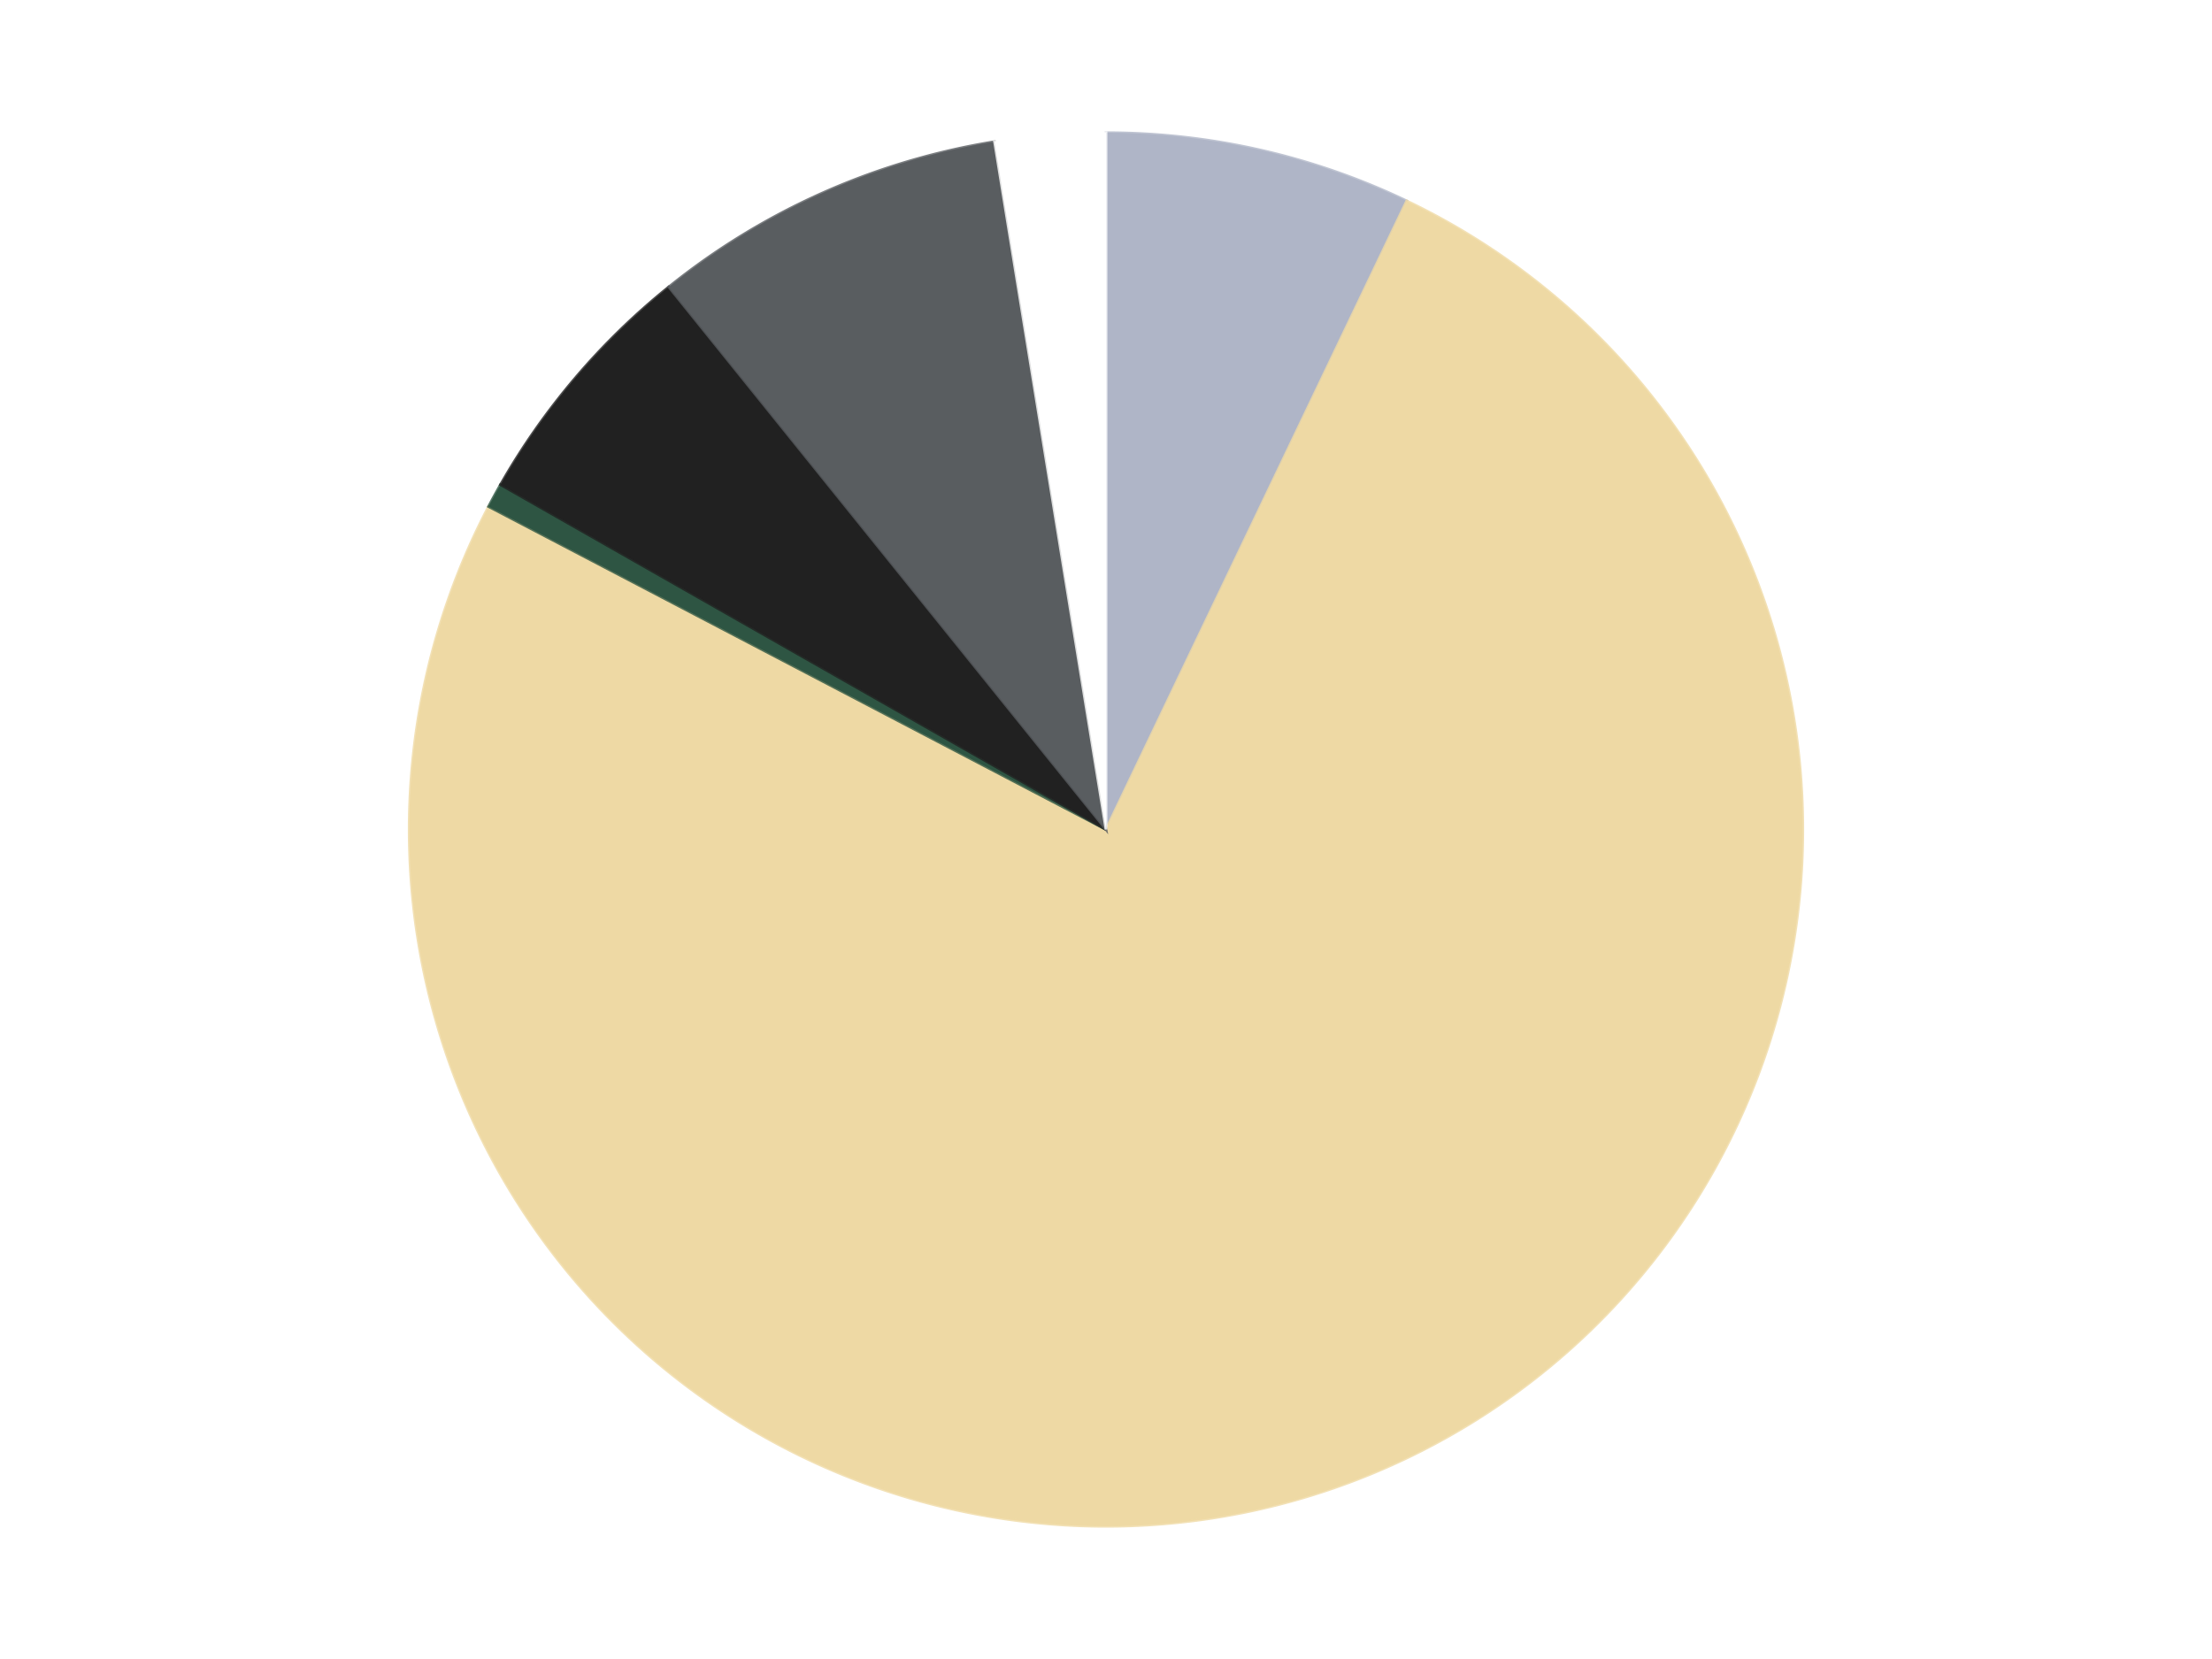
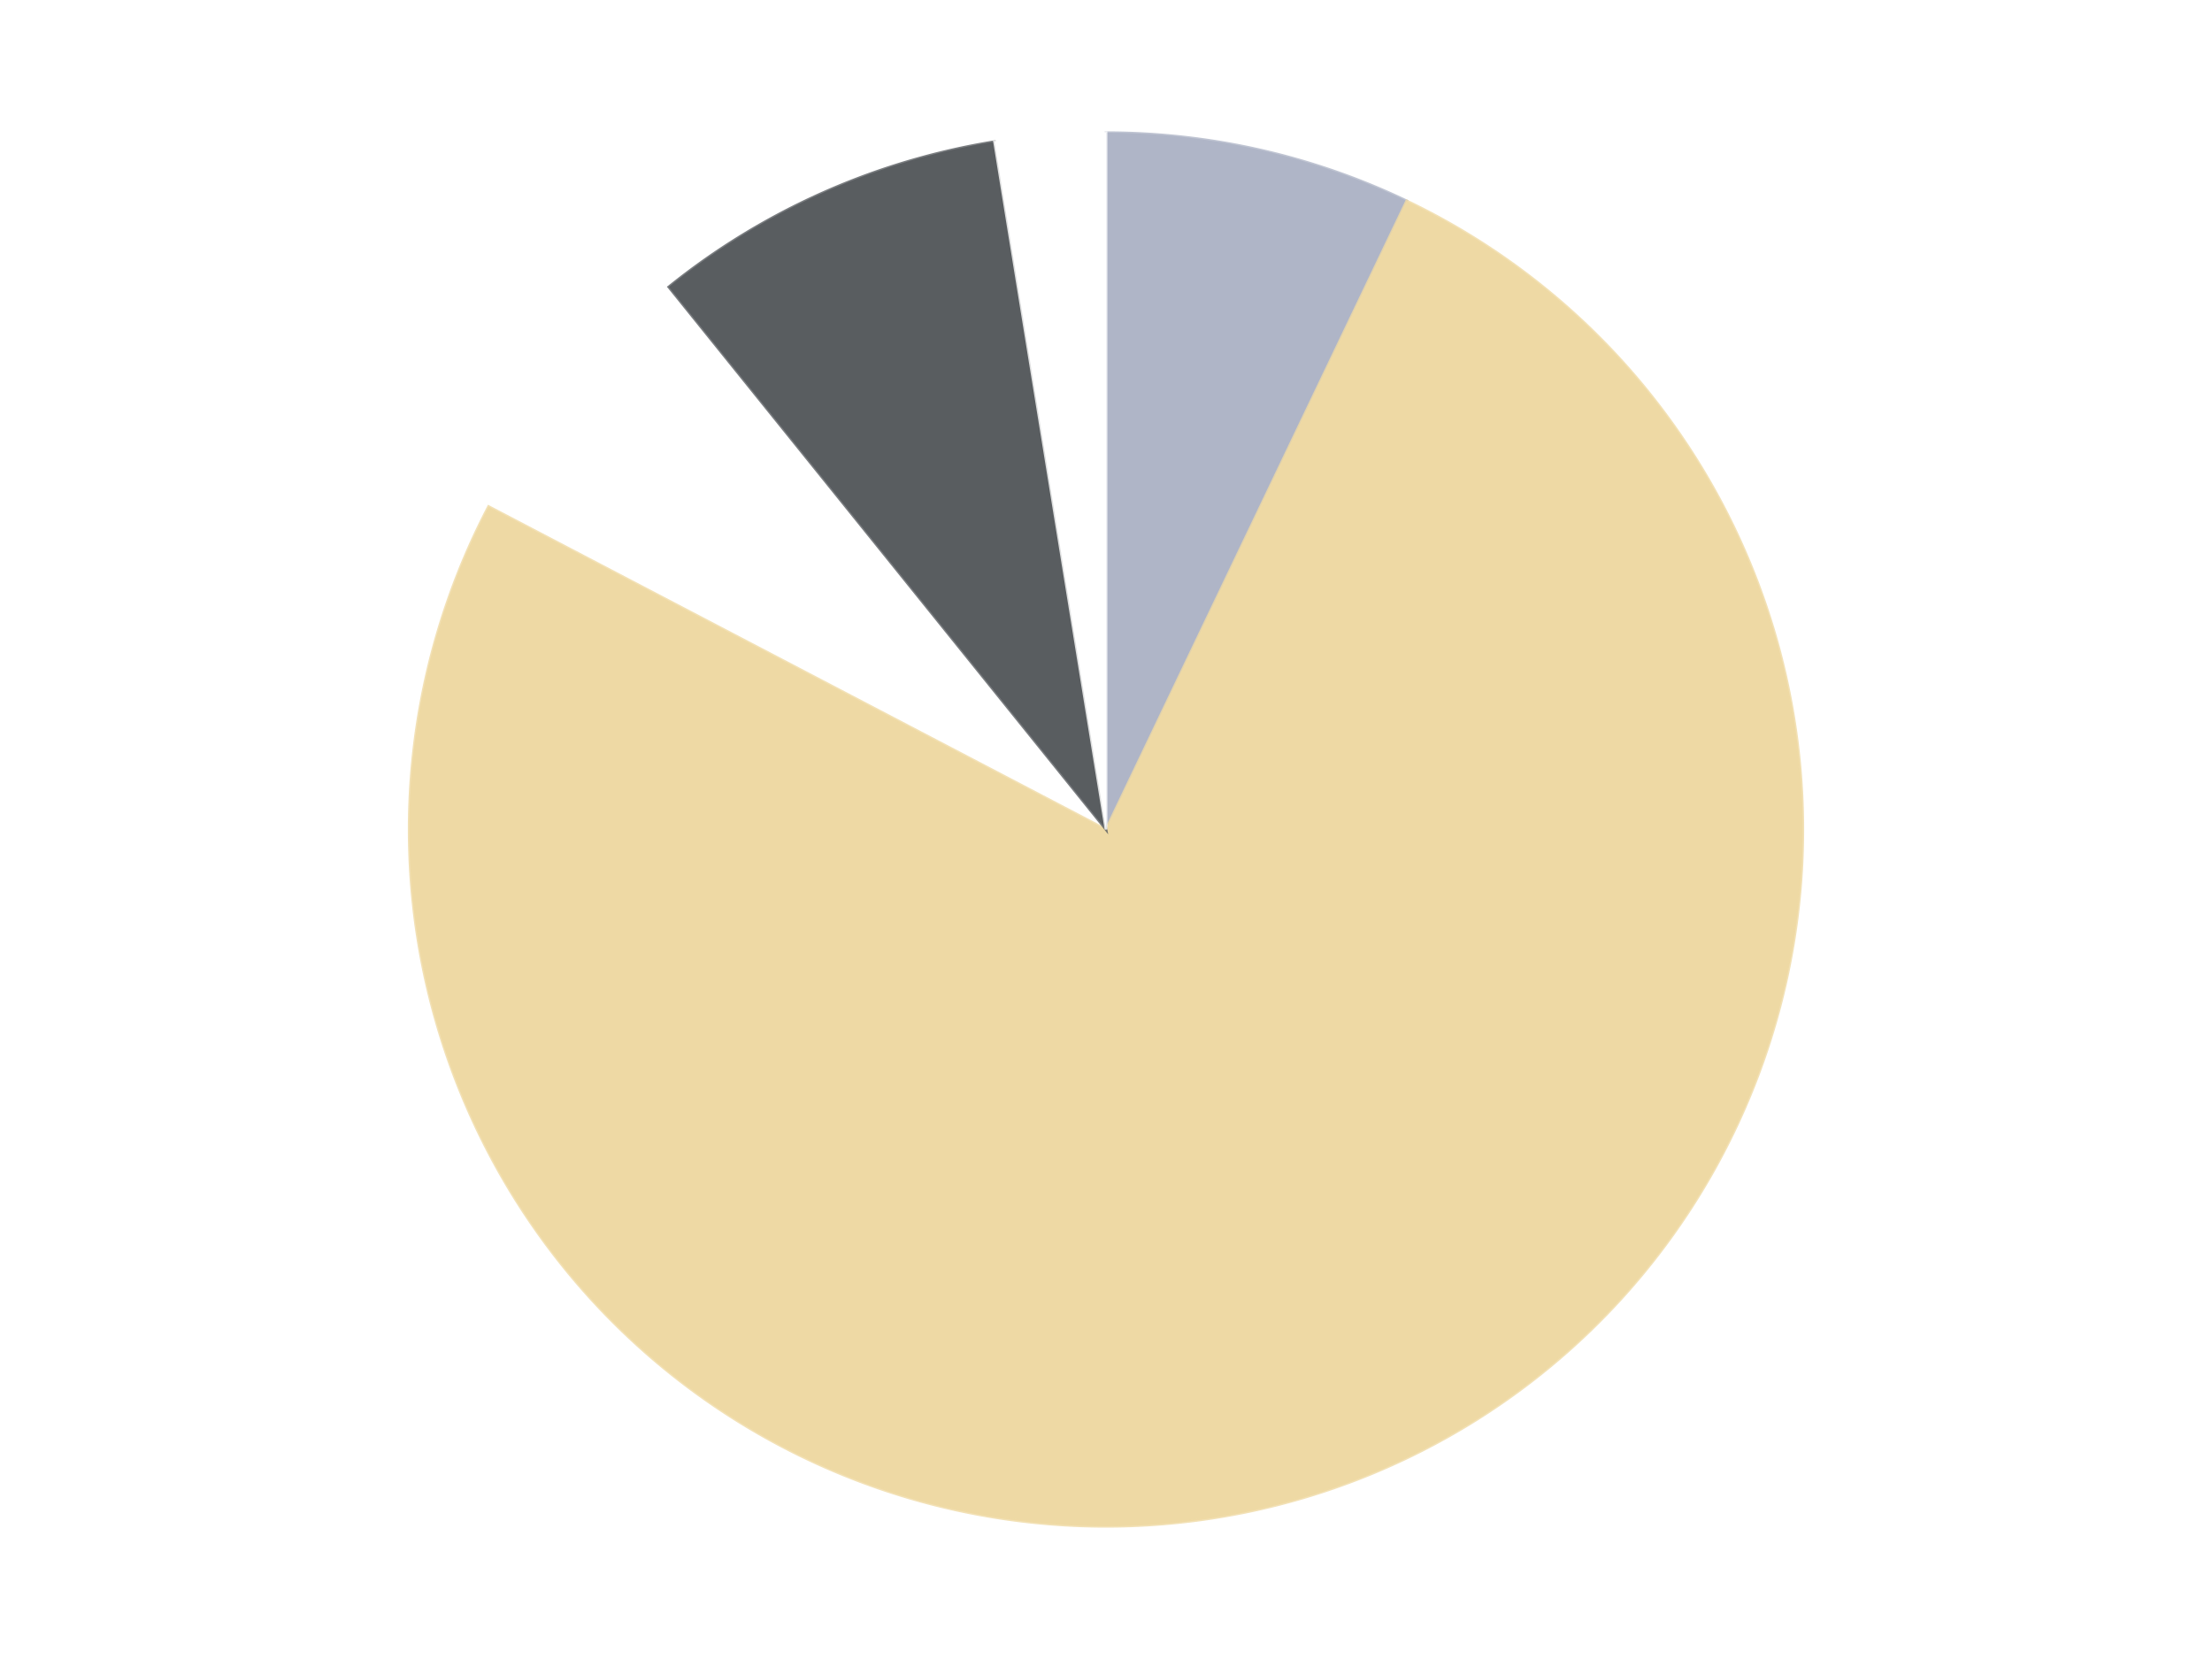
<svg xmlns="http://www.w3.org/2000/svg" xmlns:xlink="http://www.w3.org/1999/xlink" id="chart-2ff19a2e-e841-4adf-afba-c4436e21a1bb" class="pygal-chart" viewBox="0 0 800 600">
  <defs>
    <style type="text/css">#chart-2ff19a2e-e841-4adf-afba-c4436e21a1bb{-webkit-user-select:none;-webkit-font-smoothing:antialiased;font-family:Consolas,"Liberation Mono",Menlo,Courier,monospace}#chart-2ff19a2e-e841-4adf-afba-c4436e21a1bb .title{font-family:Consolas,"Liberation Mono",Menlo,Courier,monospace;font-size:16px}#chart-2ff19a2e-e841-4adf-afba-c4436e21a1bb .legends .legend text{font-family:Consolas,"Liberation Mono",Menlo,Courier,monospace;font-size:14px}#chart-2ff19a2e-e841-4adf-afba-c4436e21a1bb .axis text{font-family:Consolas,"Liberation Mono",Menlo,Courier,monospace;font-size:10px}#chart-2ff19a2e-e841-4adf-afba-c4436e21a1bb .axis text.major{font-family:Consolas,"Liberation Mono",Menlo,Courier,monospace;font-size:10px}#chart-2ff19a2e-e841-4adf-afba-c4436e21a1bb .text-overlay text.value{font-family:Consolas,"Liberation Mono",Menlo,Courier,monospace;font-size:16px}#chart-2ff19a2e-e841-4adf-afba-c4436e21a1bb .text-overlay text.label{font-family:Consolas,"Liberation Mono",Menlo,Courier,monospace;font-size:10px}#chart-2ff19a2e-e841-4adf-afba-c4436e21a1bb .tooltip{font-family:Consolas,"Liberation Mono",Menlo,Courier,monospace;font-size:14px}#chart-2ff19a2e-e841-4adf-afba-c4436e21a1bb text.no_data{font-family:Consolas,"Liberation Mono",Menlo,Courier,monospace;font-size:64px}
#chart-2ff19a2e-e841-4adf-afba-c4436e21a1bb{background-color:transparent}#chart-2ff19a2e-e841-4adf-afba-c4436e21a1bb path,#chart-2ff19a2e-e841-4adf-afba-c4436e21a1bb line,#chart-2ff19a2e-e841-4adf-afba-c4436e21a1bb rect,#chart-2ff19a2e-e841-4adf-afba-c4436e21a1bb circle{-webkit-transition:150ms;-moz-transition:150ms;transition:150ms}#chart-2ff19a2e-e841-4adf-afba-c4436e21a1bb .graph &gt; .background{fill:transparent}#chart-2ff19a2e-e841-4adf-afba-c4436e21a1bb .plot &gt; .background{fill:transparent}#chart-2ff19a2e-e841-4adf-afba-c4436e21a1bb .graph{fill:rgba(0,0,0,.87)}#chart-2ff19a2e-e841-4adf-afba-c4436e21a1bb text.no_data{fill:rgba(0,0,0,1)}#chart-2ff19a2e-e841-4adf-afba-c4436e21a1bb .title{fill:rgba(0,0,0,1)}#chart-2ff19a2e-e841-4adf-afba-c4436e21a1bb .legends .legend text{fill:rgba(0,0,0,.87)}#chart-2ff19a2e-e841-4adf-afba-c4436e21a1bb .legends .legend:hover text{fill:rgba(0,0,0,1)}#chart-2ff19a2e-e841-4adf-afba-c4436e21a1bb .axis .line{stroke:rgba(0,0,0,1)}#chart-2ff19a2e-e841-4adf-afba-c4436e21a1bb .axis .guide.line{stroke:rgba(0,0,0,.54)}#chart-2ff19a2e-e841-4adf-afba-c4436e21a1bb .axis .major.line{stroke:rgba(0,0,0,.87)}#chart-2ff19a2e-e841-4adf-afba-c4436e21a1bb .axis text.major{fill:rgba(0,0,0,1)}#chart-2ff19a2e-e841-4adf-afba-c4436e21a1bb .axis.y .guides:hover .guide.line,#chart-2ff19a2e-e841-4adf-afba-c4436e21a1bb .line-graph .axis.x .guides:hover .guide.line,#chart-2ff19a2e-e841-4adf-afba-c4436e21a1bb .stackedline-graph .axis.x .guides:hover .guide.line,#chart-2ff19a2e-e841-4adf-afba-c4436e21a1bb .xy-graph .axis.x .guides:hover .guide.line{stroke:rgba(0,0,0,1)}#chart-2ff19a2e-e841-4adf-afba-c4436e21a1bb .axis .guides:hover text{fill:rgba(0,0,0,1)}#chart-2ff19a2e-e841-4adf-afba-c4436e21a1bb .reactive{fill-opacity:1.0;stroke-opacity:.8;stroke-width:1}#chart-2ff19a2e-e841-4adf-afba-c4436e21a1bb .ci{stroke:rgba(0,0,0,.87)}#chart-2ff19a2e-e841-4adf-afba-c4436e21a1bb .reactive.active,#chart-2ff19a2e-e841-4adf-afba-c4436e21a1bb .active .reactive{fill-opacity:0.6;stroke-opacity:.9;stroke-width:4}#chart-2ff19a2e-e841-4adf-afba-c4436e21a1bb .ci .reactive.active{stroke-width:1.5}#chart-2ff19a2e-e841-4adf-afba-c4436e21a1bb .series text{fill:rgba(0,0,0,1)}#chart-2ff19a2e-e841-4adf-afba-c4436e21a1bb .tooltip rect{fill:transparent;stroke:rgba(0,0,0,1);-webkit-transition:opacity 150ms;-moz-transition:opacity 150ms;transition:opacity 150ms}#chart-2ff19a2e-e841-4adf-afba-c4436e21a1bb .tooltip .label{fill:rgba(0,0,0,.87)}#chart-2ff19a2e-e841-4adf-afba-c4436e21a1bb .tooltip .label{fill:rgba(0,0,0,.87)}#chart-2ff19a2e-e841-4adf-afba-c4436e21a1bb .tooltip .legend{font-size:.8em;fill:rgba(0,0,0,.54)}#chart-2ff19a2e-e841-4adf-afba-c4436e21a1bb .tooltip .x_label{font-size:.6em;fill:rgba(0,0,0,1)}#chart-2ff19a2e-e841-4adf-afba-c4436e21a1bb .tooltip .xlink{font-size:.5em;text-decoration:underline}#chart-2ff19a2e-e841-4adf-afba-c4436e21a1bb .tooltip .value{font-size:1.5em}#chart-2ff19a2e-e841-4adf-afba-c4436e21a1bb .bound{font-size:.5em}#chart-2ff19a2e-e841-4adf-afba-c4436e21a1bb .max-value{font-size:.75em;fill:rgba(0,0,0,.54)}#chart-2ff19a2e-e841-4adf-afba-c4436e21a1bb .map-element{fill:transparent;stroke:rgba(0,0,0,.54) !important}#chart-2ff19a2e-e841-4adf-afba-c4436e21a1bb .map-element .reactive{fill-opacity:inherit;stroke-opacity:inherit}#chart-2ff19a2e-e841-4adf-afba-c4436e21a1bb .color-0,#chart-2ff19a2e-e841-4adf-afba-c4436e21a1bb .color-0 a:visited{stroke:#F44336;fill:#F44336}#chart-2ff19a2e-e841-4adf-afba-c4436e21a1bb .color-1,#chart-2ff19a2e-e841-4adf-afba-c4436e21a1bb .color-1 a:visited{stroke:#3F51B5;fill:#3F51B5}#chart-2ff19a2e-e841-4adf-afba-c4436e21a1bb .color-2,#chart-2ff19a2e-e841-4adf-afba-c4436e21a1bb .color-2 a:visited{stroke:#009688;fill:#009688}#chart-2ff19a2e-e841-4adf-afba-c4436e21a1bb .color-3,#chart-2ff19a2e-e841-4adf-afba-c4436e21a1bb .color-3 a:visited{stroke:#FFC107;fill:#FFC107}#chart-2ff19a2e-e841-4adf-afba-c4436e21a1bb .color-4,#chart-2ff19a2e-e841-4adf-afba-c4436e21a1bb .color-4 a:visited{stroke:#FF5722;fill:#FF5722}#chart-2ff19a2e-e841-4adf-afba-c4436e21a1bb .color-5,#chart-2ff19a2e-e841-4adf-afba-c4436e21a1bb .color-5 a:visited{stroke:#9C27B0;fill:#9C27B0}#chart-2ff19a2e-e841-4adf-afba-c4436e21a1bb .text-overlay .color-0 text{fill:black}#chart-2ff19a2e-e841-4adf-afba-c4436e21a1bb .text-overlay .color-1 text{fill:black}#chart-2ff19a2e-e841-4adf-afba-c4436e21a1bb .text-overlay .color-2 text{fill:black}#chart-2ff19a2e-e841-4adf-afba-c4436e21a1bb .text-overlay .color-3 text{fill:black}#chart-2ff19a2e-e841-4adf-afba-c4436e21a1bb .text-overlay .color-4 text{fill:black}#chart-2ff19a2e-e841-4adf-afba-c4436e21a1bb .text-overlay .color-5 text{fill:black}
#chart-2ff19a2e-e841-4adf-afba-c4436e21a1bb text.no_data{text-anchor:middle}#chart-2ff19a2e-e841-4adf-afba-c4436e21a1bb .guide.line{fill:none}#chart-2ff19a2e-e841-4adf-afba-c4436e21a1bb .centered{text-anchor:middle}#chart-2ff19a2e-e841-4adf-afba-c4436e21a1bb .title{text-anchor:middle}#chart-2ff19a2e-e841-4adf-afba-c4436e21a1bb .legends .legend text{fill-opacity:1}#chart-2ff19a2e-e841-4adf-afba-c4436e21a1bb .axis.x text{text-anchor:middle}#chart-2ff19a2e-e841-4adf-afba-c4436e21a1bb .axis.x:not(.web) text[transform]{text-anchor:start}#chart-2ff19a2e-e841-4adf-afba-c4436e21a1bb .axis.x:not(.web) text[transform].backwards{text-anchor:end}#chart-2ff19a2e-e841-4adf-afba-c4436e21a1bb .axis.y text{text-anchor:end}#chart-2ff19a2e-e841-4adf-afba-c4436e21a1bb .axis.y text[transform].backwards{text-anchor:start}#chart-2ff19a2e-e841-4adf-afba-c4436e21a1bb .axis.y2 text{text-anchor:start}#chart-2ff19a2e-e841-4adf-afba-c4436e21a1bb .axis.y2 text[transform].backwards{text-anchor:end}#chart-2ff19a2e-e841-4adf-afba-c4436e21a1bb .axis .guide.line{stroke-dasharray:4,4;stroke:black}#chart-2ff19a2e-e841-4adf-afba-c4436e21a1bb .axis .major.guide.line{stroke-dasharray:6,6;stroke:black}#chart-2ff19a2e-e841-4adf-afba-c4436e21a1bb .horizontal .axis.y .guide.line,#chart-2ff19a2e-e841-4adf-afba-c4436e21a1bb .horizontal .axis.y2 .guide.line,#chart-2ff19a2e-e841-4adf-afba-c4436e21a1bb .vertical .axis.x .guide.line{opacity:0}#chart-2ff19a2e-e841-4adf-afba-c4436e21a1bb .horizontal .axis.always_show .guide.line,#chart-2ff19a2e-e841-4adf-afba-c4436e21a1bb .vertical .axis.always_show .guide.line{opacity:1 !important}#chart-2ff19a2e-e841-4adf-afba-c4436e21a1bb .axis.y .guides:hover .guide.line,#chart-2ff19a2e-e841-4adf-afba-c4436e21a1bb .axis.y2 .guides:hover .guide.line,#chart-2ff19a2e-e841-4adf-afba-c4436e21a1bb .axis.x .guides:hover .guide.line{opacity:1}#chart-2ff19a2e-e841-4adf-afba-c4436e21a1bb .axis .guides:hover text{opacity:1}#chart-2ff19a2e-e841-4adf-afba-c4436e21a1bb .nofill{fill:none}#chart-2ff19a2e-e841-4adf-afba-c4436e21a1bb .subtle-fill{fill-opacity:.2}#chart-2ff19a2e-e841-4adf-afba-c4436e21a1bb .dot{stroke-width:1px;fill-opacity:1;stroke-opacity:1}#chart-2ff19a2e-e841-4adf-afba-c4436e21a1bb .dot.active{stroke-width:5px}#chart-2ff19a2e-e841-4adf-afba-c4436e21a1bb .dot.negative{fill:transparent}#chart-2ff19a2e-e841-4adf-afba-c4436e21a1bb text,#chart-2ff19a2e-e841-4adf-afba-c4436e21a1bb tspan{stroke:none !important}#chart-2ff19a2e-e841-4adf-afba-c4436e21a1bb .series text.active{opacity:1}#chart-2ff19a2e-e841-4adf-afba-c4436e21a1bb .tooltip rect{fill-opacity:.95;stroke-width:.5}#chart-2ff19a2e-e841-4adf-afba-c4436e21a1bb .tooltip text{fill-opacity:1}#chart-2ff19a2e-e841-4adf-afba-c4436e21a1bb .showable{visibility:hidden}#chart-2ff19a2e-e841-4adf-afba-c4436e21a1bb .showable.shown{visibility:visible}#chart-2ff19a2e-e841-4adf-afba-c4436e21a1bb .gauge-background{fill:rgba(229,229,229,1);stroke:none}#chart-2ff19a2e-e841-4adf-afba-c4436e21a1bb .bg-lines{stroke:transparent;stroke-width:2px}</style>
    <script type="text/javascript">window.pygal = window.pygal || {};window.pygal.config = window.pygal.config || {};window.pygal.config['2ff19a2e-e841-4adf-afba-c4436e21a1bb'] = {"allow_interruptions": false, "box_mode": "extremes", "classes": ["pygal-chart"], "css": ["file://style.css", "file://graph.css"], "defs": [], "disable_xml_declaration": false, "dots_size": 2.5, "dynamic_print_values": false, "explicit_size": false, "fill": false, "force_uri_protocol": "https", "formatter": null, "half_pie": false, "height": 600, "include_x_axis": false, "inner_radius": 0, "interpolate": null, "interpolation_parameters": {}, "interpolation_precision": 250, "inverse_y_axis": false, "js": ["//kozea.github.io/pygal.js/2.0.x/pygal-tooltips.min.js"], "legend_at_bottom": false, "legend_at_bottom_columns": null, "legend_box_size": 12, "logarithmic": false, "margin": 20, "margin_bottom": null, "margin_left": null, "margin_right": null, "margin_top": null, "max_scale": 16, "min_scale": 4, "missing_value_fill_truncation": "x", "no_data_text": "No data", "no_prefix": false, "order_min": null, "pretty_print": false, "print_labels": false, "print_values": false, "print_values_position": "center", "print_zeroes": true, "range": null, "rounded_bars": null, "secondary_range": null, "show_dots": true, "show_legend": false, "show_minor_x_labels": true, "show_minor_y_labels": true, "show_only_major_dots": false, "show_x_guides": false, "show_x_labels": true, "show_y_guides": true, "show_y_labels": true, "spacing": 10, "stack_from_top": false, "strict": false, "stroke": true, "stroke_style": null, "style": {"background": "transparent", "ci_colors": [], "colors": ["#F44336", "#3F51B5", "#009688", "#FFC107", "#FF5722", "#9C27B0", "#03A9F4", "#8BC34A", "#FF9800", "#E91E63", "#2196F3", "#4CAF50", "#FFEB3B", "#673AB7", "#00BCD4", "#CDDC39", "#9E9E9E", "#607D8B"], "dot_opacity": "1", "font_family": "Consolas, \"Liberation Mono\", Menlo, Courier, monospace", "foreground": "rgba(0, 0, 0, .87)", "foreground_strong": "rgba(0, 0, 0, 1)", "foreground_subtle": "rgba(0, 0, 0, .54)", "guide_stroke_color": "black", "guide_stroke_dasharray": "4,4", "label_font_family": "Consolas, \"Liberation Mono\", Menlo, Courier, monospace", "label_font_size": 10, "legend_font_family": "Consolas, \"Liberation Mono\", Menlo, Courier, monospace", "legend_font_size": 14, "major_guide_stroke_color": "black", "major_guide_stroke_dasharray": "6,6", "major_label_font_family": "Consolas, \"Liberation Mono\", Menlo, Courier, monospace", "major_label_font_size": 10, "no_data_font_family": "Consolas, \"Liberation Mono\", Menlo, Courier, monospace", "no_data_font_size": 64, "opacity": "1.0", "opacity_hover": "0.6", "plot_background": "transparent", "stroke_opacity": ".8", "stroke_opacity_hover": ".9", "stroke_width": "1", "stroke_width_hover": "4", "title_font_family": "Consolas, \"Liberation Mono\", Menlo, Courier, monospace", "title_font_size": 16, "tooltip_font_family": "Consolas, \"Liberation Mono\", Menlo, Courier, monospace", "tooltip_font_size": 14, "transition": "150ms", "value_background": "rgba(229, 229, 229, 1)", "value_colors": [], "value_font_family": "Consolas, \"Liberation Mono\", Menlo, Courier, monospace", "value_font_size": 16, "value_label_font_family": "Consolas, \"Liberation Mono\", Menlo, Courier, monospace", "value_label_font_size": 10}, "title": null, "tooltip_border_radius": 0, "tooltip_fancy_mode": true, "truncate_label": null, "truncate_legend": null, "width": 800, "x_label_rotation": 0, "x_labels": null, "x_labels_major": null, "x_labels_major_count": null, "x_labels_major_every": null, "x_title": null, "xrange": null, "y_label_rotation": 0, "y_labels": null, "y_labels_major": null, "y_labels_major_count": null, "y_labels_major_every": null, "y_title": null, "zero": 0, "legends": ["Light Bluish Gray", "Tan", "Dark Green", "Black", "Dark Bluish Gray", "White"]}</script>
    <script type="text/javascript" xlink:href="https://kozea.github.io/pygal.js/2.0.x/pygal-tooltips.min.js" />
  </defs>
  <title>Pygal</title>
  <g class="graph pie-graph vertical">
-     <rect x="0" y="0" width="800" height="600" class="background" />
    <g transform="translate(20, 20)" class="plot">
      <rect x="0" y="0" width="760" height="560" class="background" />
      <g class="series serie-0 color-0">
        <g class="slices">
          <g class="slice" style="fill: #AFB5C7; stroke: #AFB5C7">
            <path d="M380 28 A252 252 0 0 1 488.759 52.678 L380 280 A0 0 0 0 0 380 280 z" class="slice reactive tooltip-trigger" />
            <desc class="value">25</desc>
            <desc class="x centered">407.8809931288553</desc>
            <desc class="y centered">157.123435016482</desc>
          </g>
        </g>
      </g>
      <g class="series serie-1 color-1">
        <g class="slices">
          <g class="slice" style="fill: #EED9A4; stroke: #EED9A4">
            <path d="M488.759 52.678 A252 252 0 1 1 156.704 163.196 L380 280 A0 0 0 1 0 380 280 z" class="slice reactive tooltip-trigger" />
            <desc class="value">266</desc>
            <desc class="x centered">419.79074803949317</desc>
            <desc class="y centered">399.55206552150224</desc>
          </g>
        </g>
      </g>
      <g class="series serie-2 color-2">
        <g class="slices">
          <g class="slice" style="fill: #2E5543; stroke: #2E5543">
-             <path d="M156.704 163.196 A252 252 0 0 1 161.016 155.301 L380 280 A0 0 0 0 0 380 280 z" class="slice reactive tooltip-trigger" />
            <desc class="value">2</desc>
            <desc class="x centered">269.4124473145258</desc>
            <desc class="y centered">219.61462767327285</desc>
          </g>
        </g>
      </g>
      <g class="series serie-3 color-3">
        <g class="slices">
          <g class="slice" style="fill: #212121; stroke: #212121">
-             <path d="M161.016 155.301 A252 252 0 0 1 221.878 83.782 L380 280 A0 0 0 0 0 380 280 z" class="slice reactive tooltip-trigger" />
            <desc class="value">21</desc>
            <desc class="x centered">284.04293403017004</desc>
            <desc class="y centered">198.34069868985097</desc>
          </g>
        </g>
      </g>
      <g class="series serie-4 color-4">
        <g class="slices">
          <g class="slice" style="fill: #595D60; stroke: #595D60">
            <path d="M221.878 83.782 A252 252 0 0 1 339.69 31.245 L380 280 A0 0 0 0 0 380 280 z" class="slice reactive tooltip-trigger" />
            <desc class="value">29</desc>
            <desc class="x centered">328.68270370532485</desc>
            <desc class="y centered">164.9237856852924</desc>
          </g>
        </g>
      </g>
      <g class="series serie-5 color-5">
        <g class="slices">
          <g class="slice" style="fill: #FFFFFF; stroke: #FFFFFF">
            <path d="M339.69 31.245 A252 252 0 0 1 380 28 L380 280 A0 0 0 0 0 380 280 z" class="slice reactive tooltip-trigger" />
            <desc class="value">9</desc>
            <desc class="x centered">369.8899536533302</desc>
            <desc class="y centered">154.40626224660645</desc>
          </g>
        </g>
      </g>
    </g>
    <g class="titles" />
    <g transform="translate(20, 20)" class="plot overlay">
      <g class="series serie-0 color-0" />
      <g class="series serie-1 color-1" />
      <g class="series serie-2 color-2" />
      <g class="series serie-3 color-3" />
      <g class="series serie-4 color-4" />
      <g class="series serie-5 color-5" />
    </g>
    <g transform="translate(20, 20)" class="plot text-overlay">
      <g class="series serie-0 color-0" />
      <g class="series serie-1 color-1" />
      <g class="series serie-2 color-2" />
      <g class="series serie-3 color-3" />
      <g class="series serie-4 color-4" />
      <g class="series serie-5 color-5" />
    </g>
    <g transform="translate(20, 20)" class="plot tooltip-overlay">
      <g transform="translate(0 0)" style="opacity: 0" class="tooltip">
-         <rect rx="0" ry="0" width="0" height="0" class="tooltip-box" />
        <g class="text" />
      </g>
    </g>
  </g>
</svg>